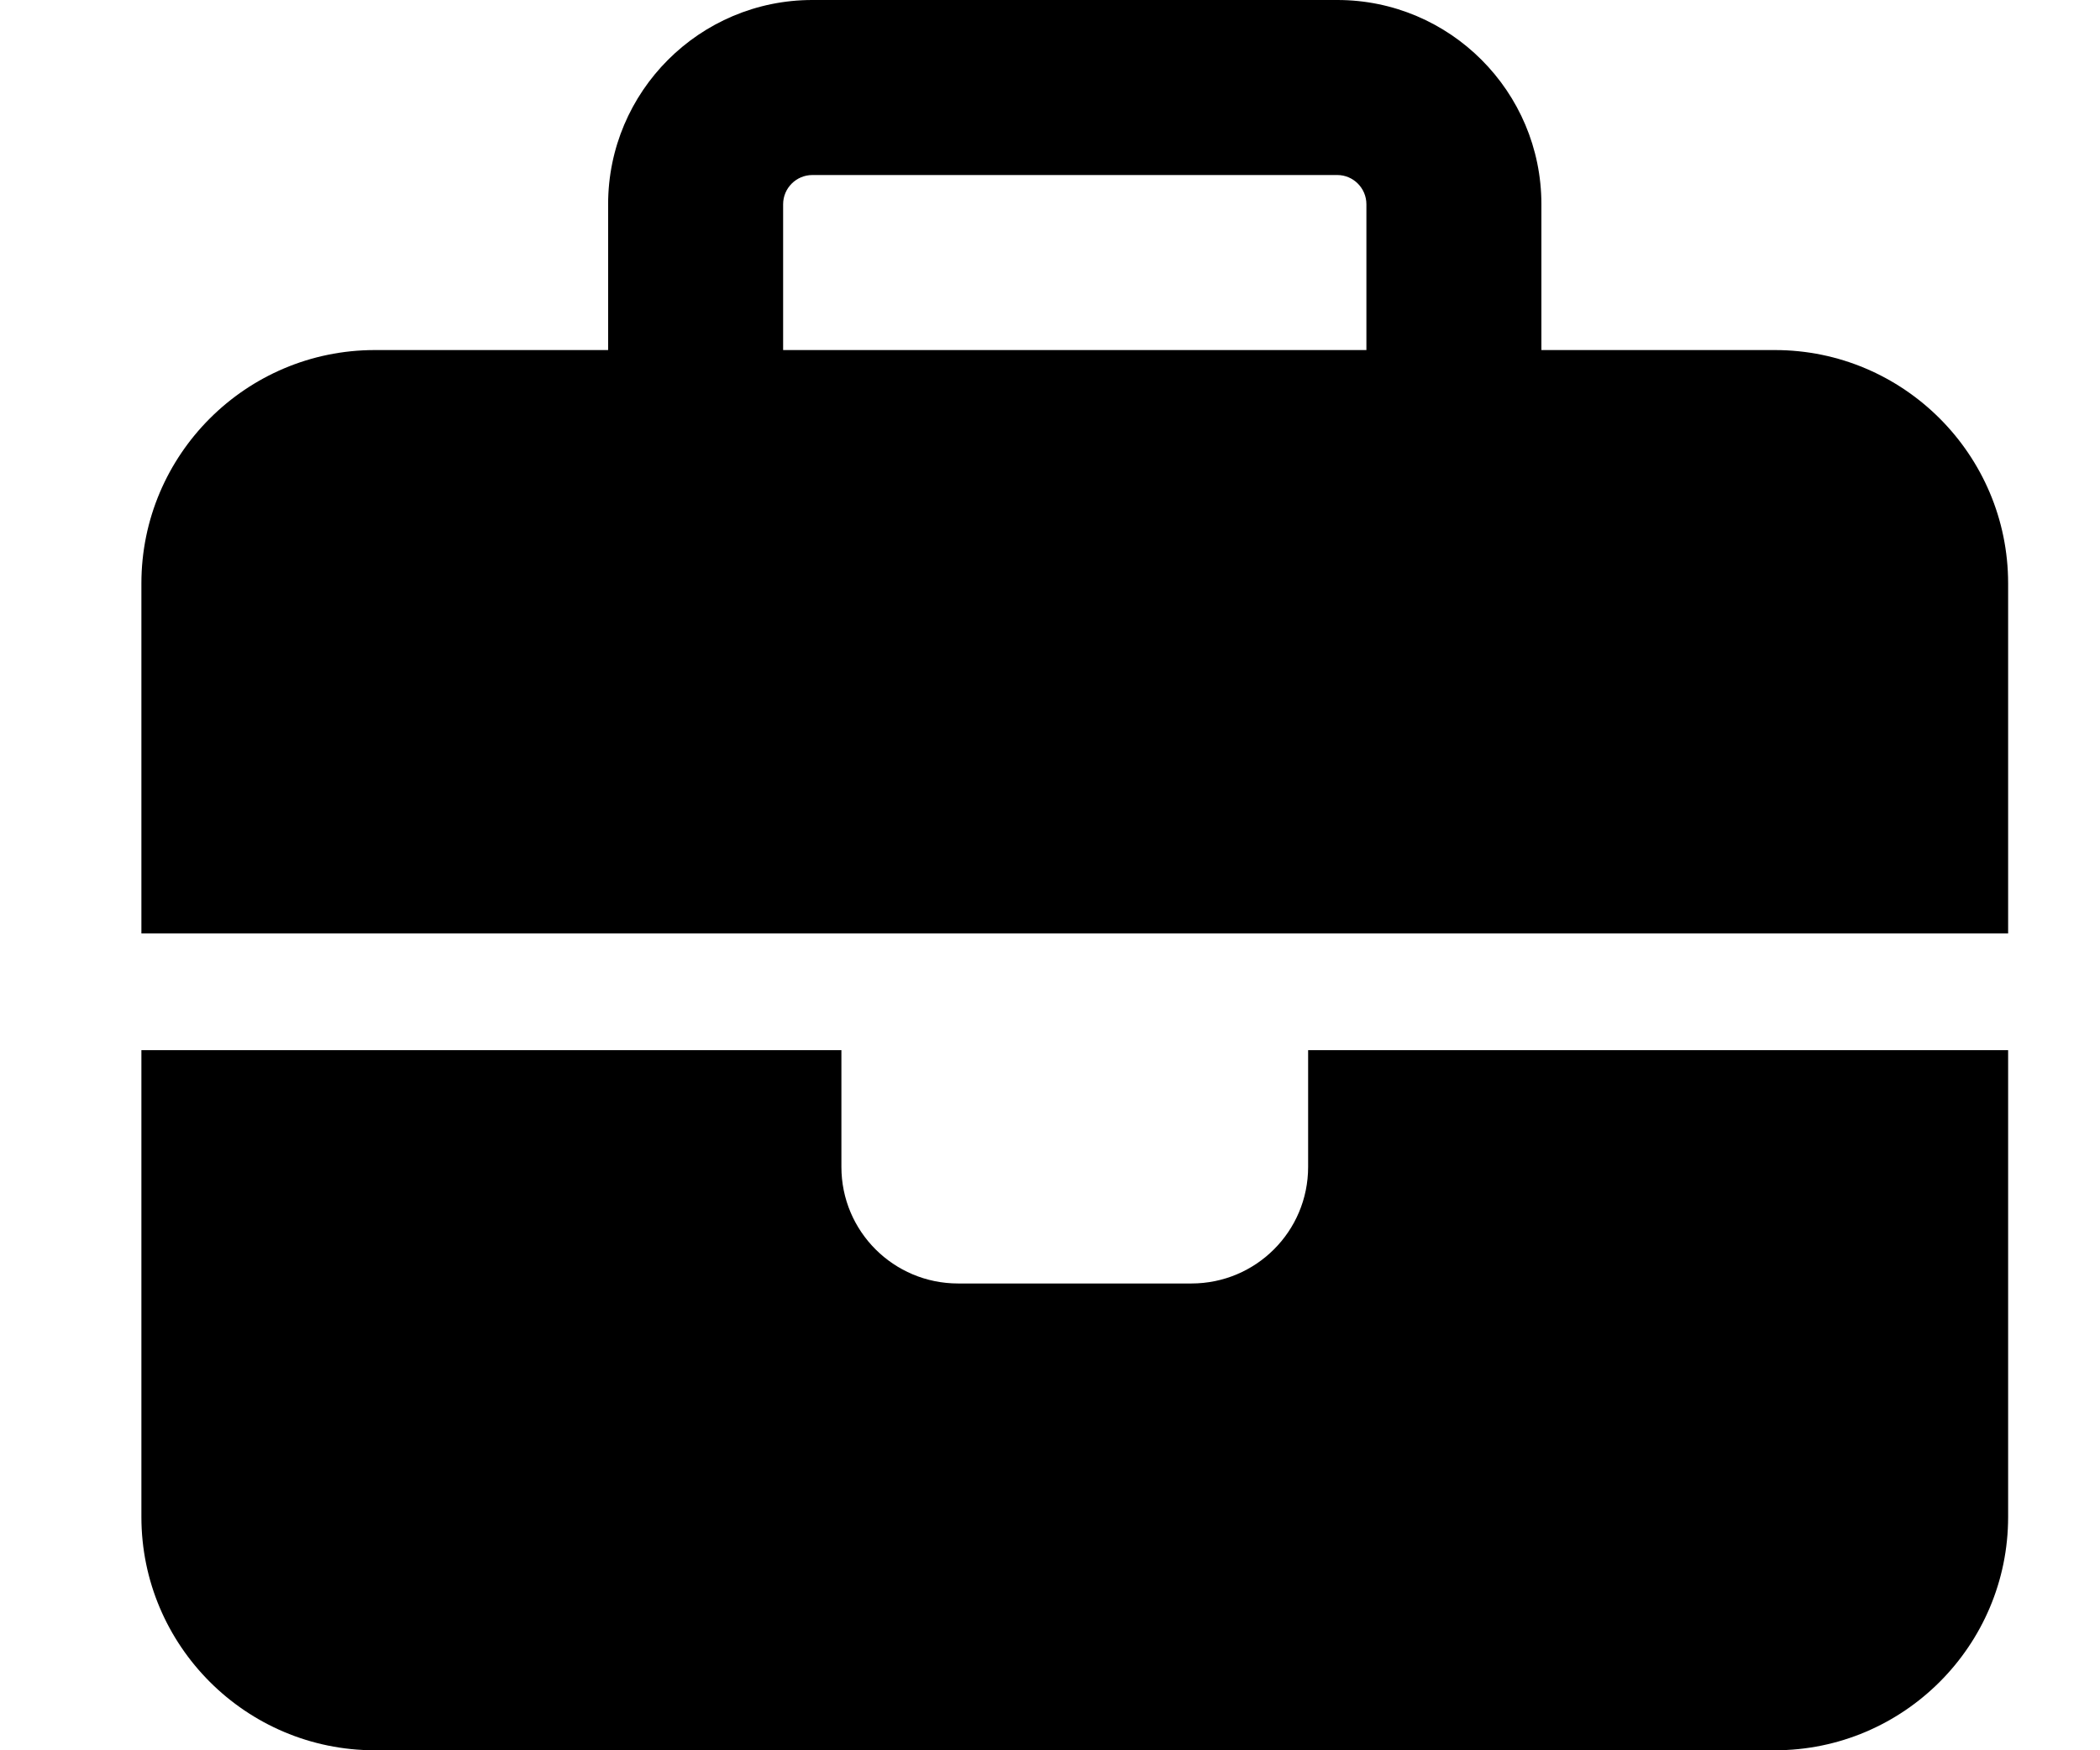
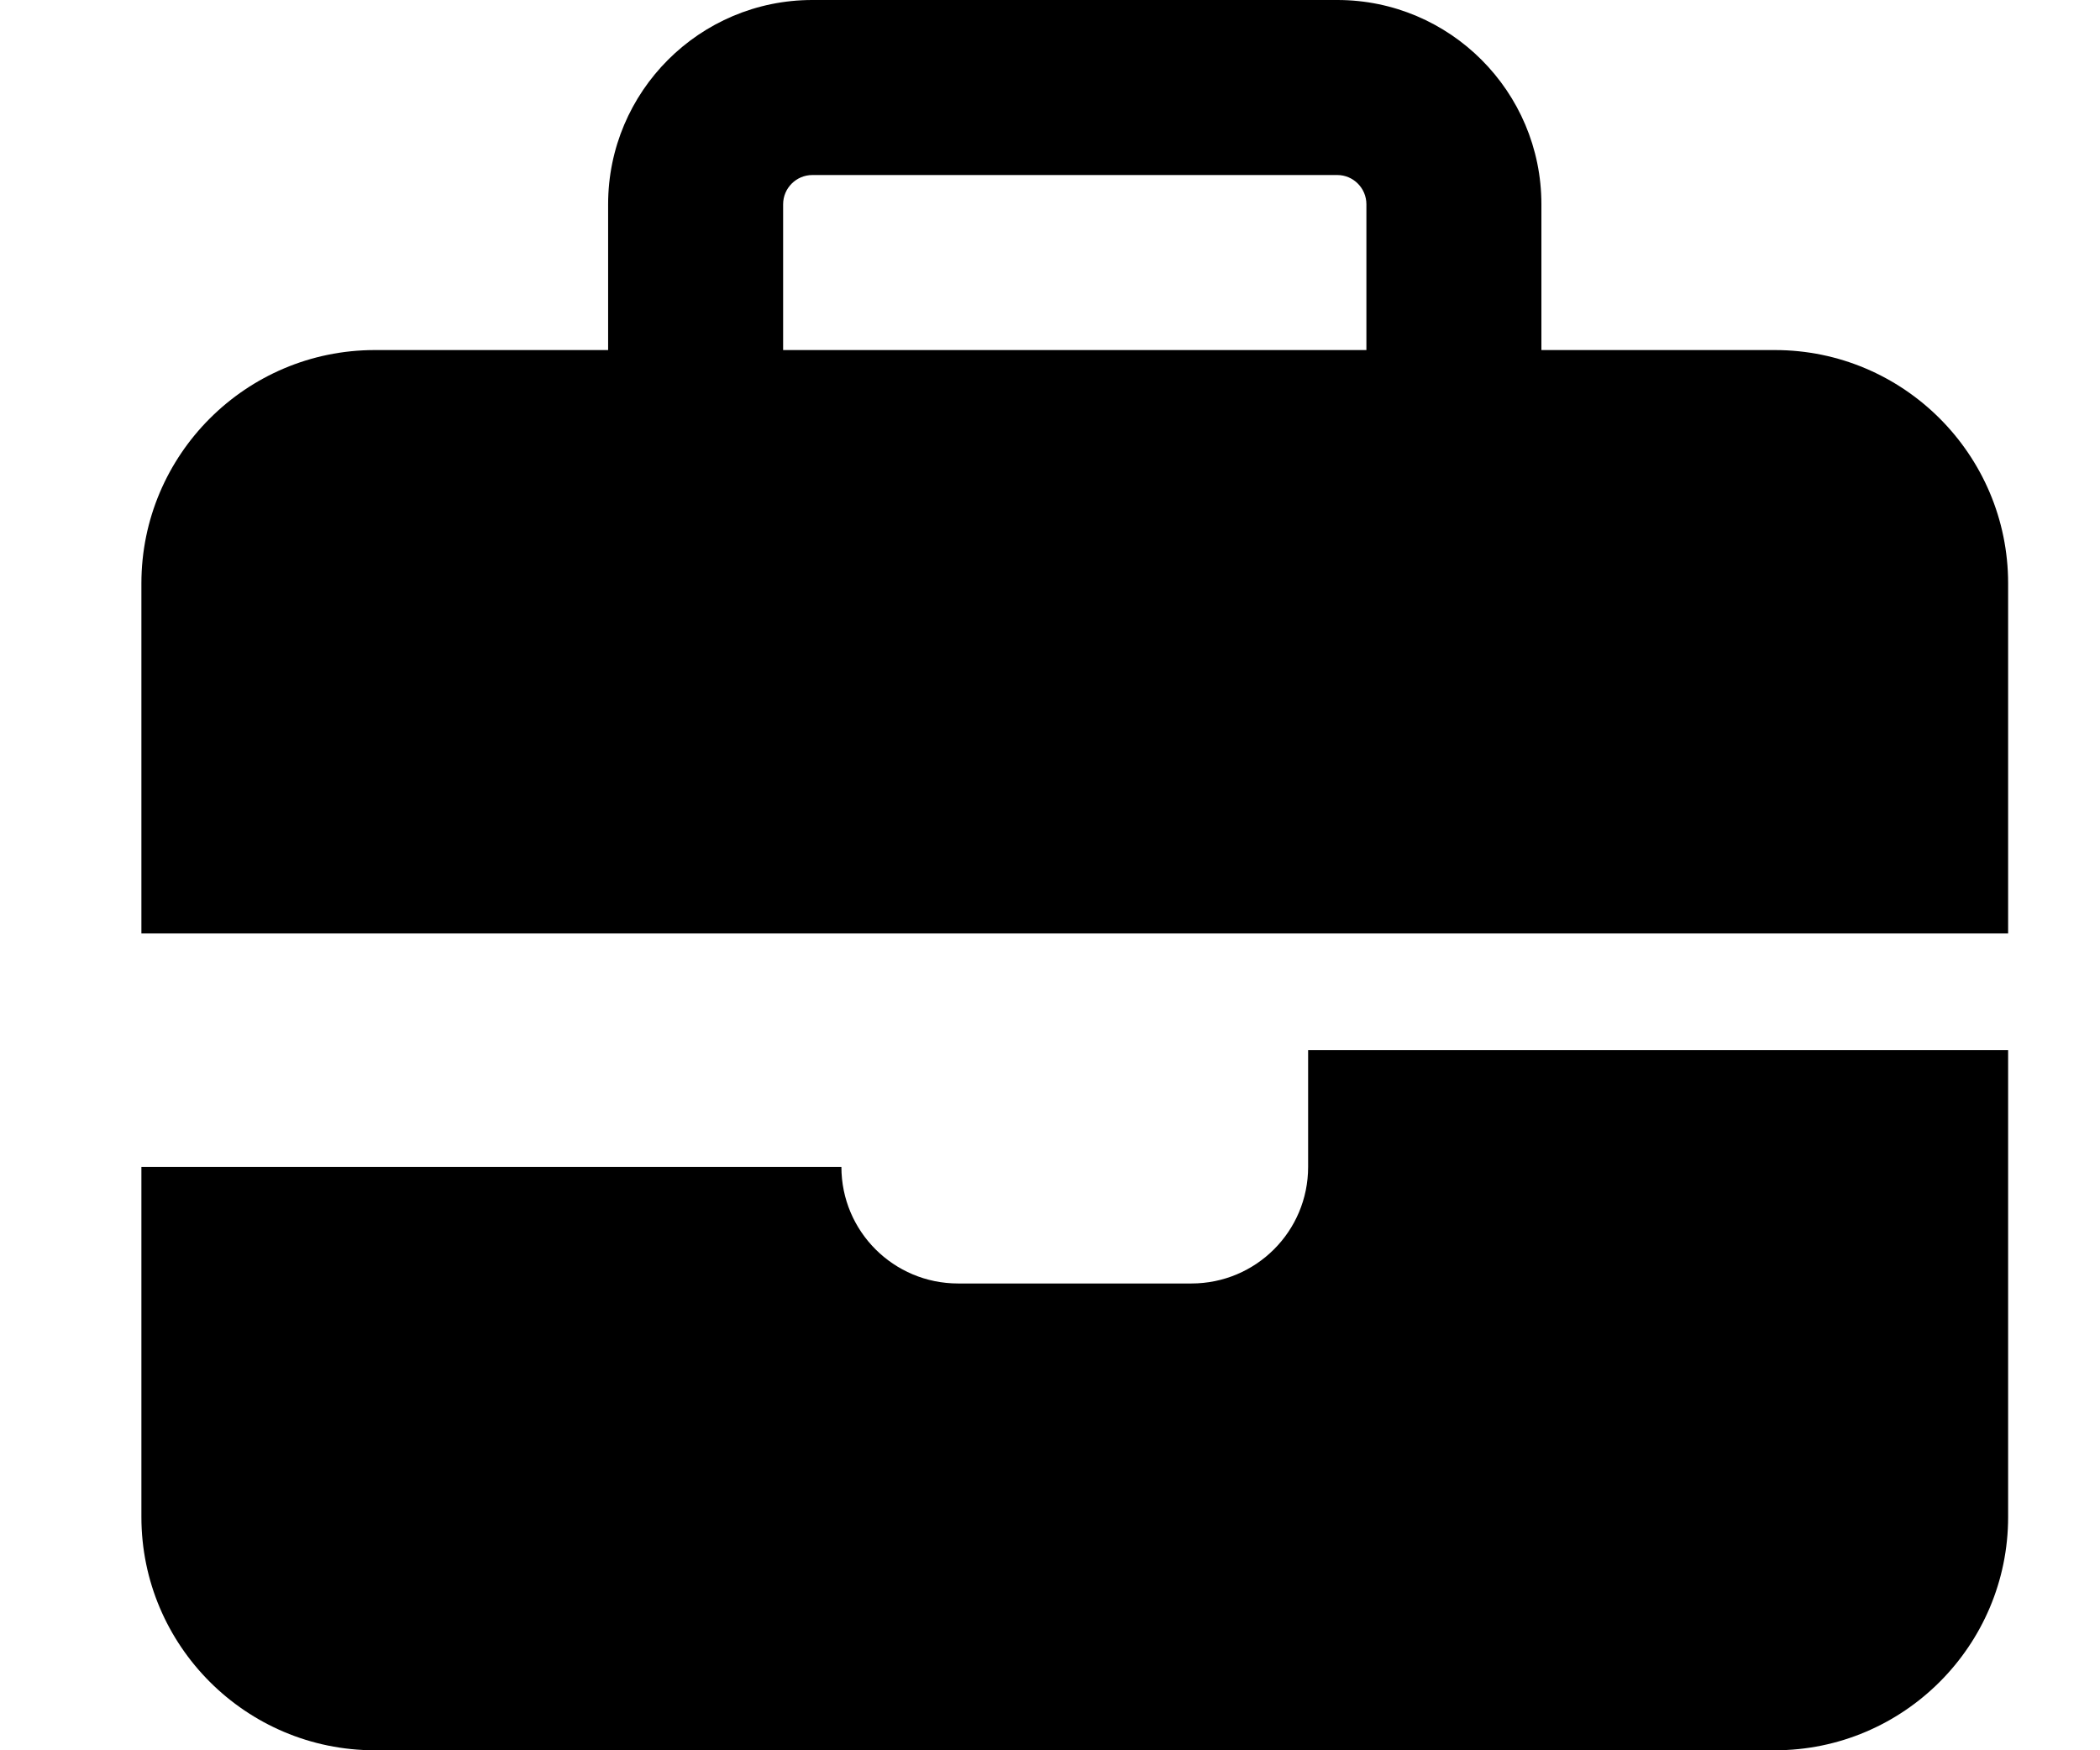
<svg xmlns="http://www.w3.org/2000/svg" width="12" height="10" viewBox="0 0 12 10" fill="none">
-   <path d="M4.642 1H7.642C7.733 1 7.808 1.075 7.808 1.167V2H4.475V1.167C4.475 1.075 4.55 1 4.642 1ZM3.475 1.167V2H2.142C1.406 2 0.808 2.598 0.808 3.333V5.333H4.808H7.475H11.475V3.333C11.475 2.598 10.877 2 10.142 2H8.808V1.167C8.808 0.523 8.285 0 7.642 0H4.642C3.998 0 3.475 0.523 3.475 1.167ZM11.475 6H7.475V6.667C7.475 7.035 7.177 7.333 6.808 7.333H5.475C5.106 7.333 4.808 7.035 4.808 6.667V6H0.808V8.667C0.808 9.402 1.406 10 2.142 10H10.142C10.877 10 11.475 9.402 11.475 8.667V6Z" fill="black" />
+   <path d="M4.642 1H7.642C7.733 1 7.808 1.075 7.808 1.167V2H4.475V1.167C4.475 1.075 4.55 1 4.642 1ZM3.475 1.167V2H2.142C1.406 2 0.808 2.598 0.808 3.333V5.333H4.808H7.475H11.475V3.333C11.475 2.598 10.877 2 10.142 2H8.808V1.167C8.808 0.523 8.285 0 7.642 0H4.642C3.998 0 3.475 0.523 3.475 1.167ZM11.475 6H7.475V6.667C7.475 7.035 7.177 7.333 6.808 7.333H5.475C5.106 7.333 4.808 7.035 4.808 6.667H0.808V8.667C0.808 9.402 1.406 10 2.142 10H10.142C10.877 10 11.475 9.402 11.475 8.667V6Z" fill="black" />
</svg>